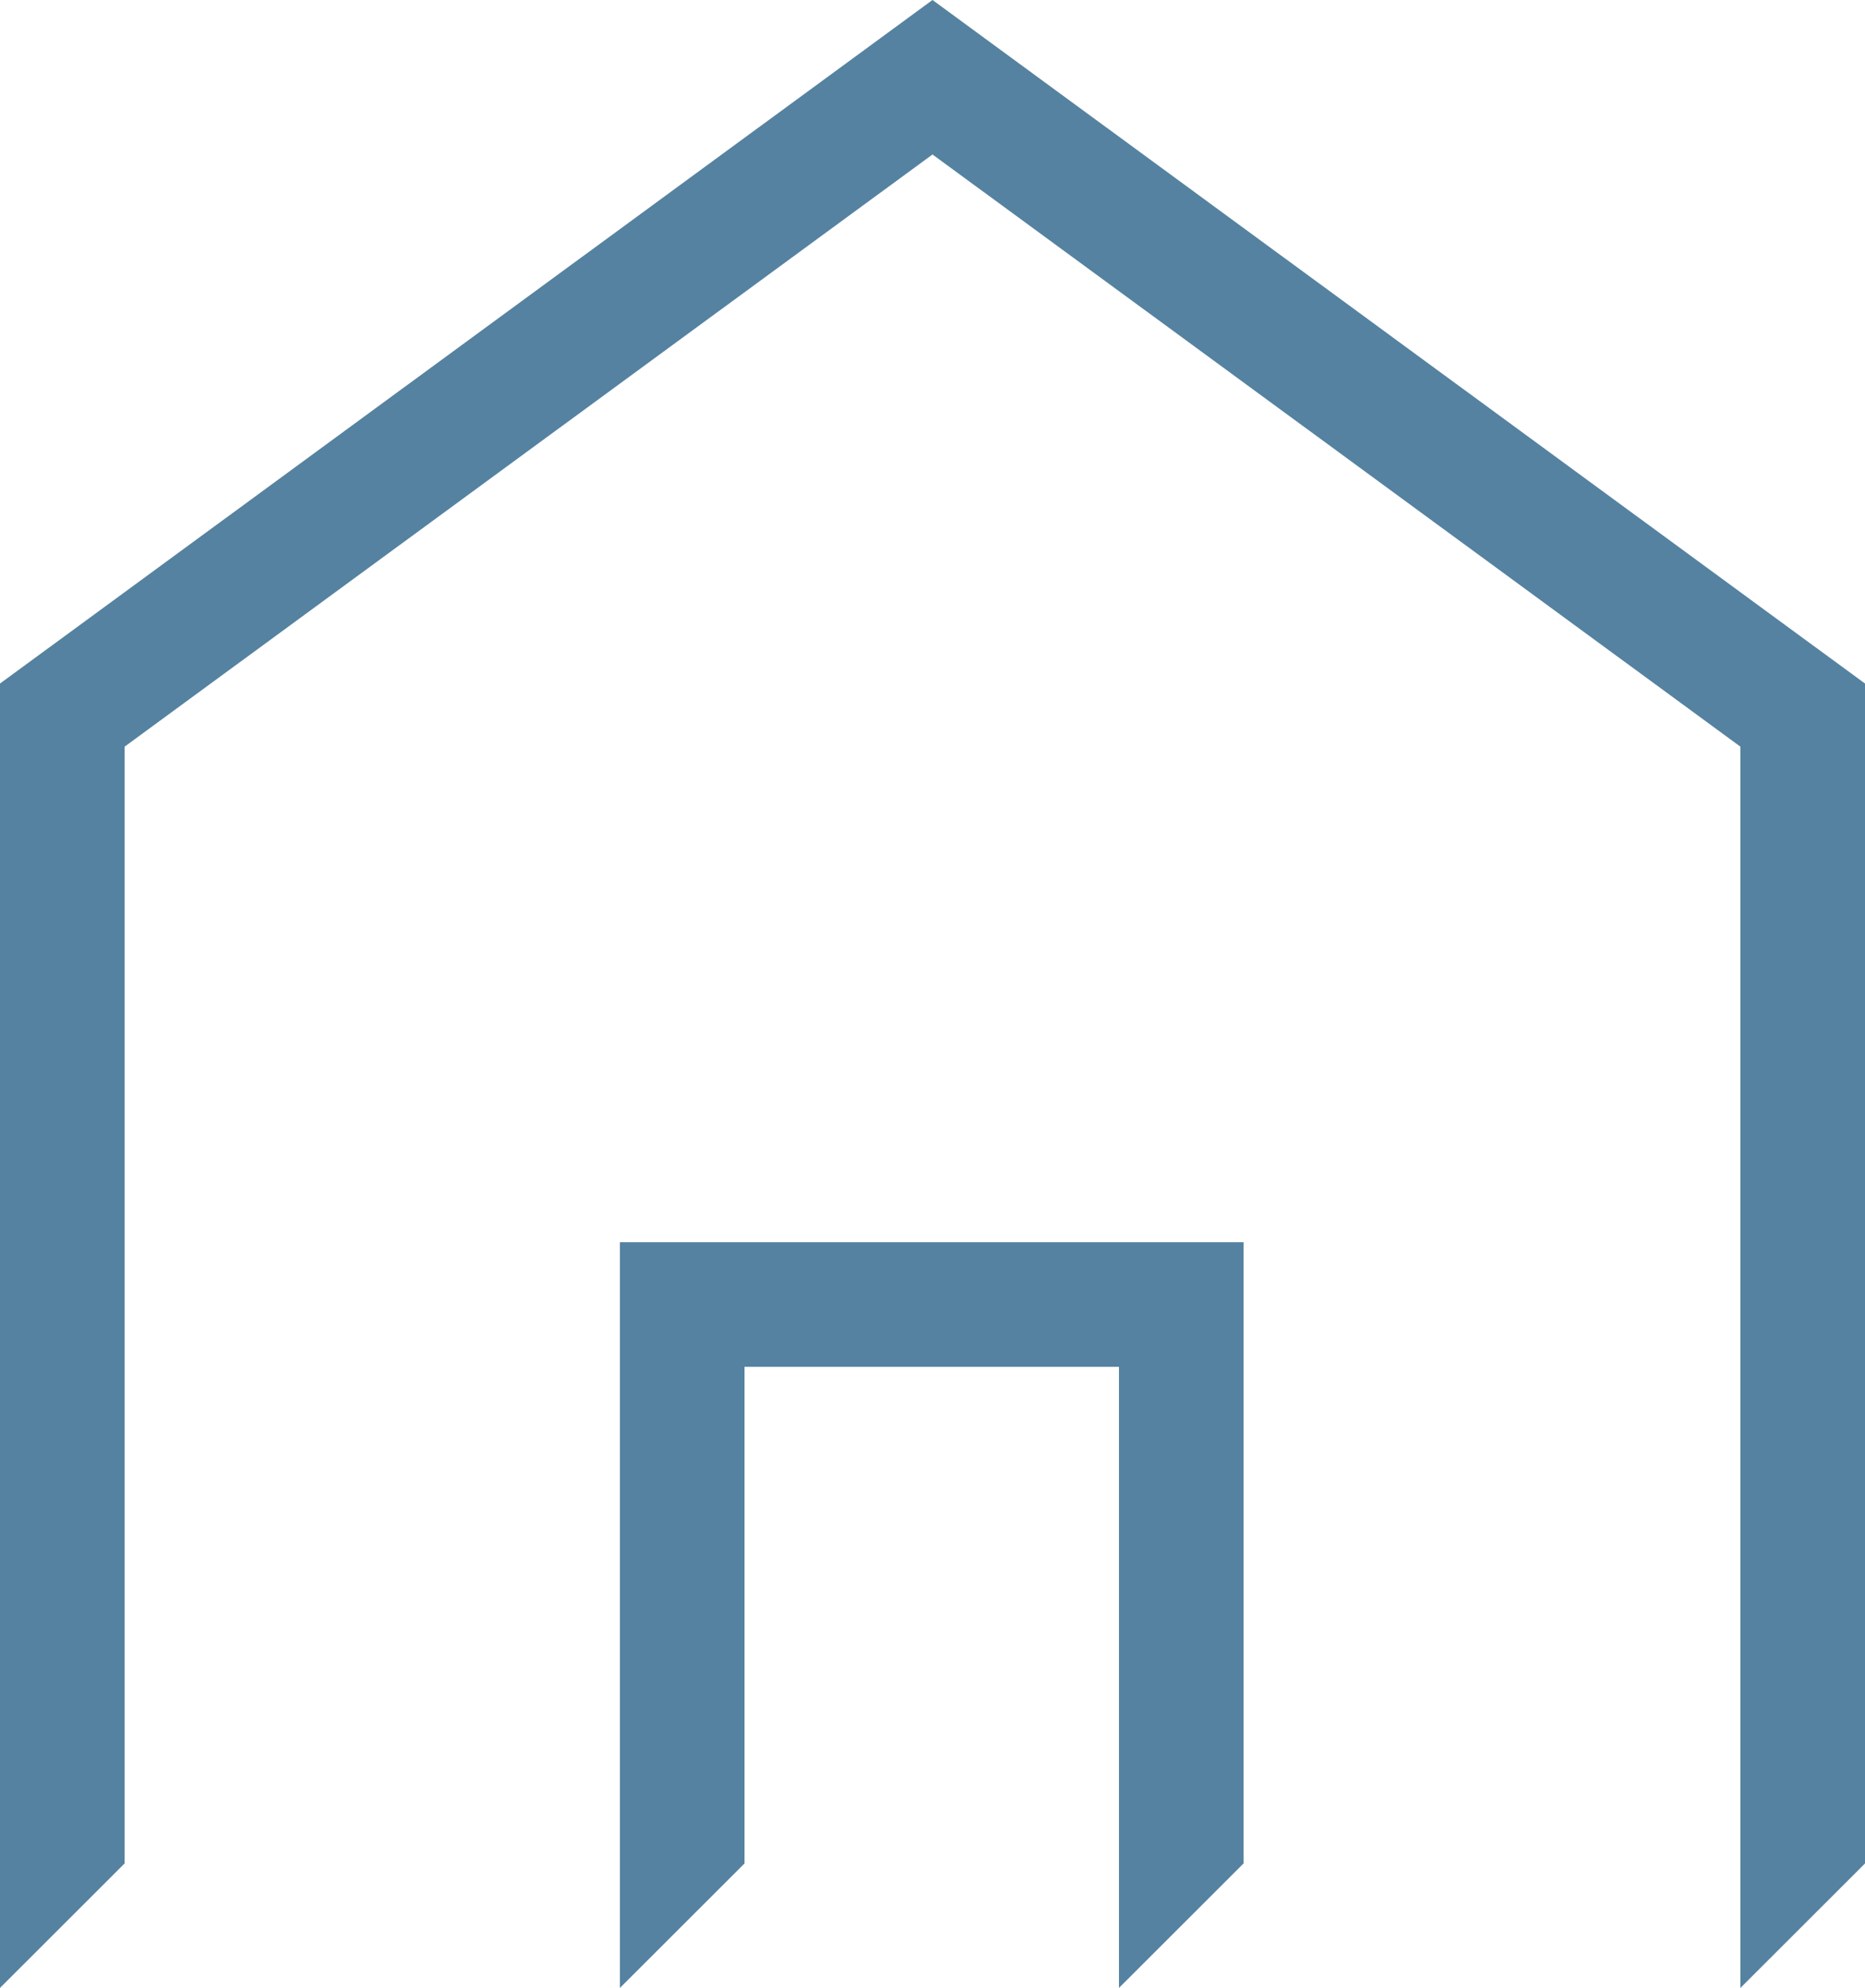
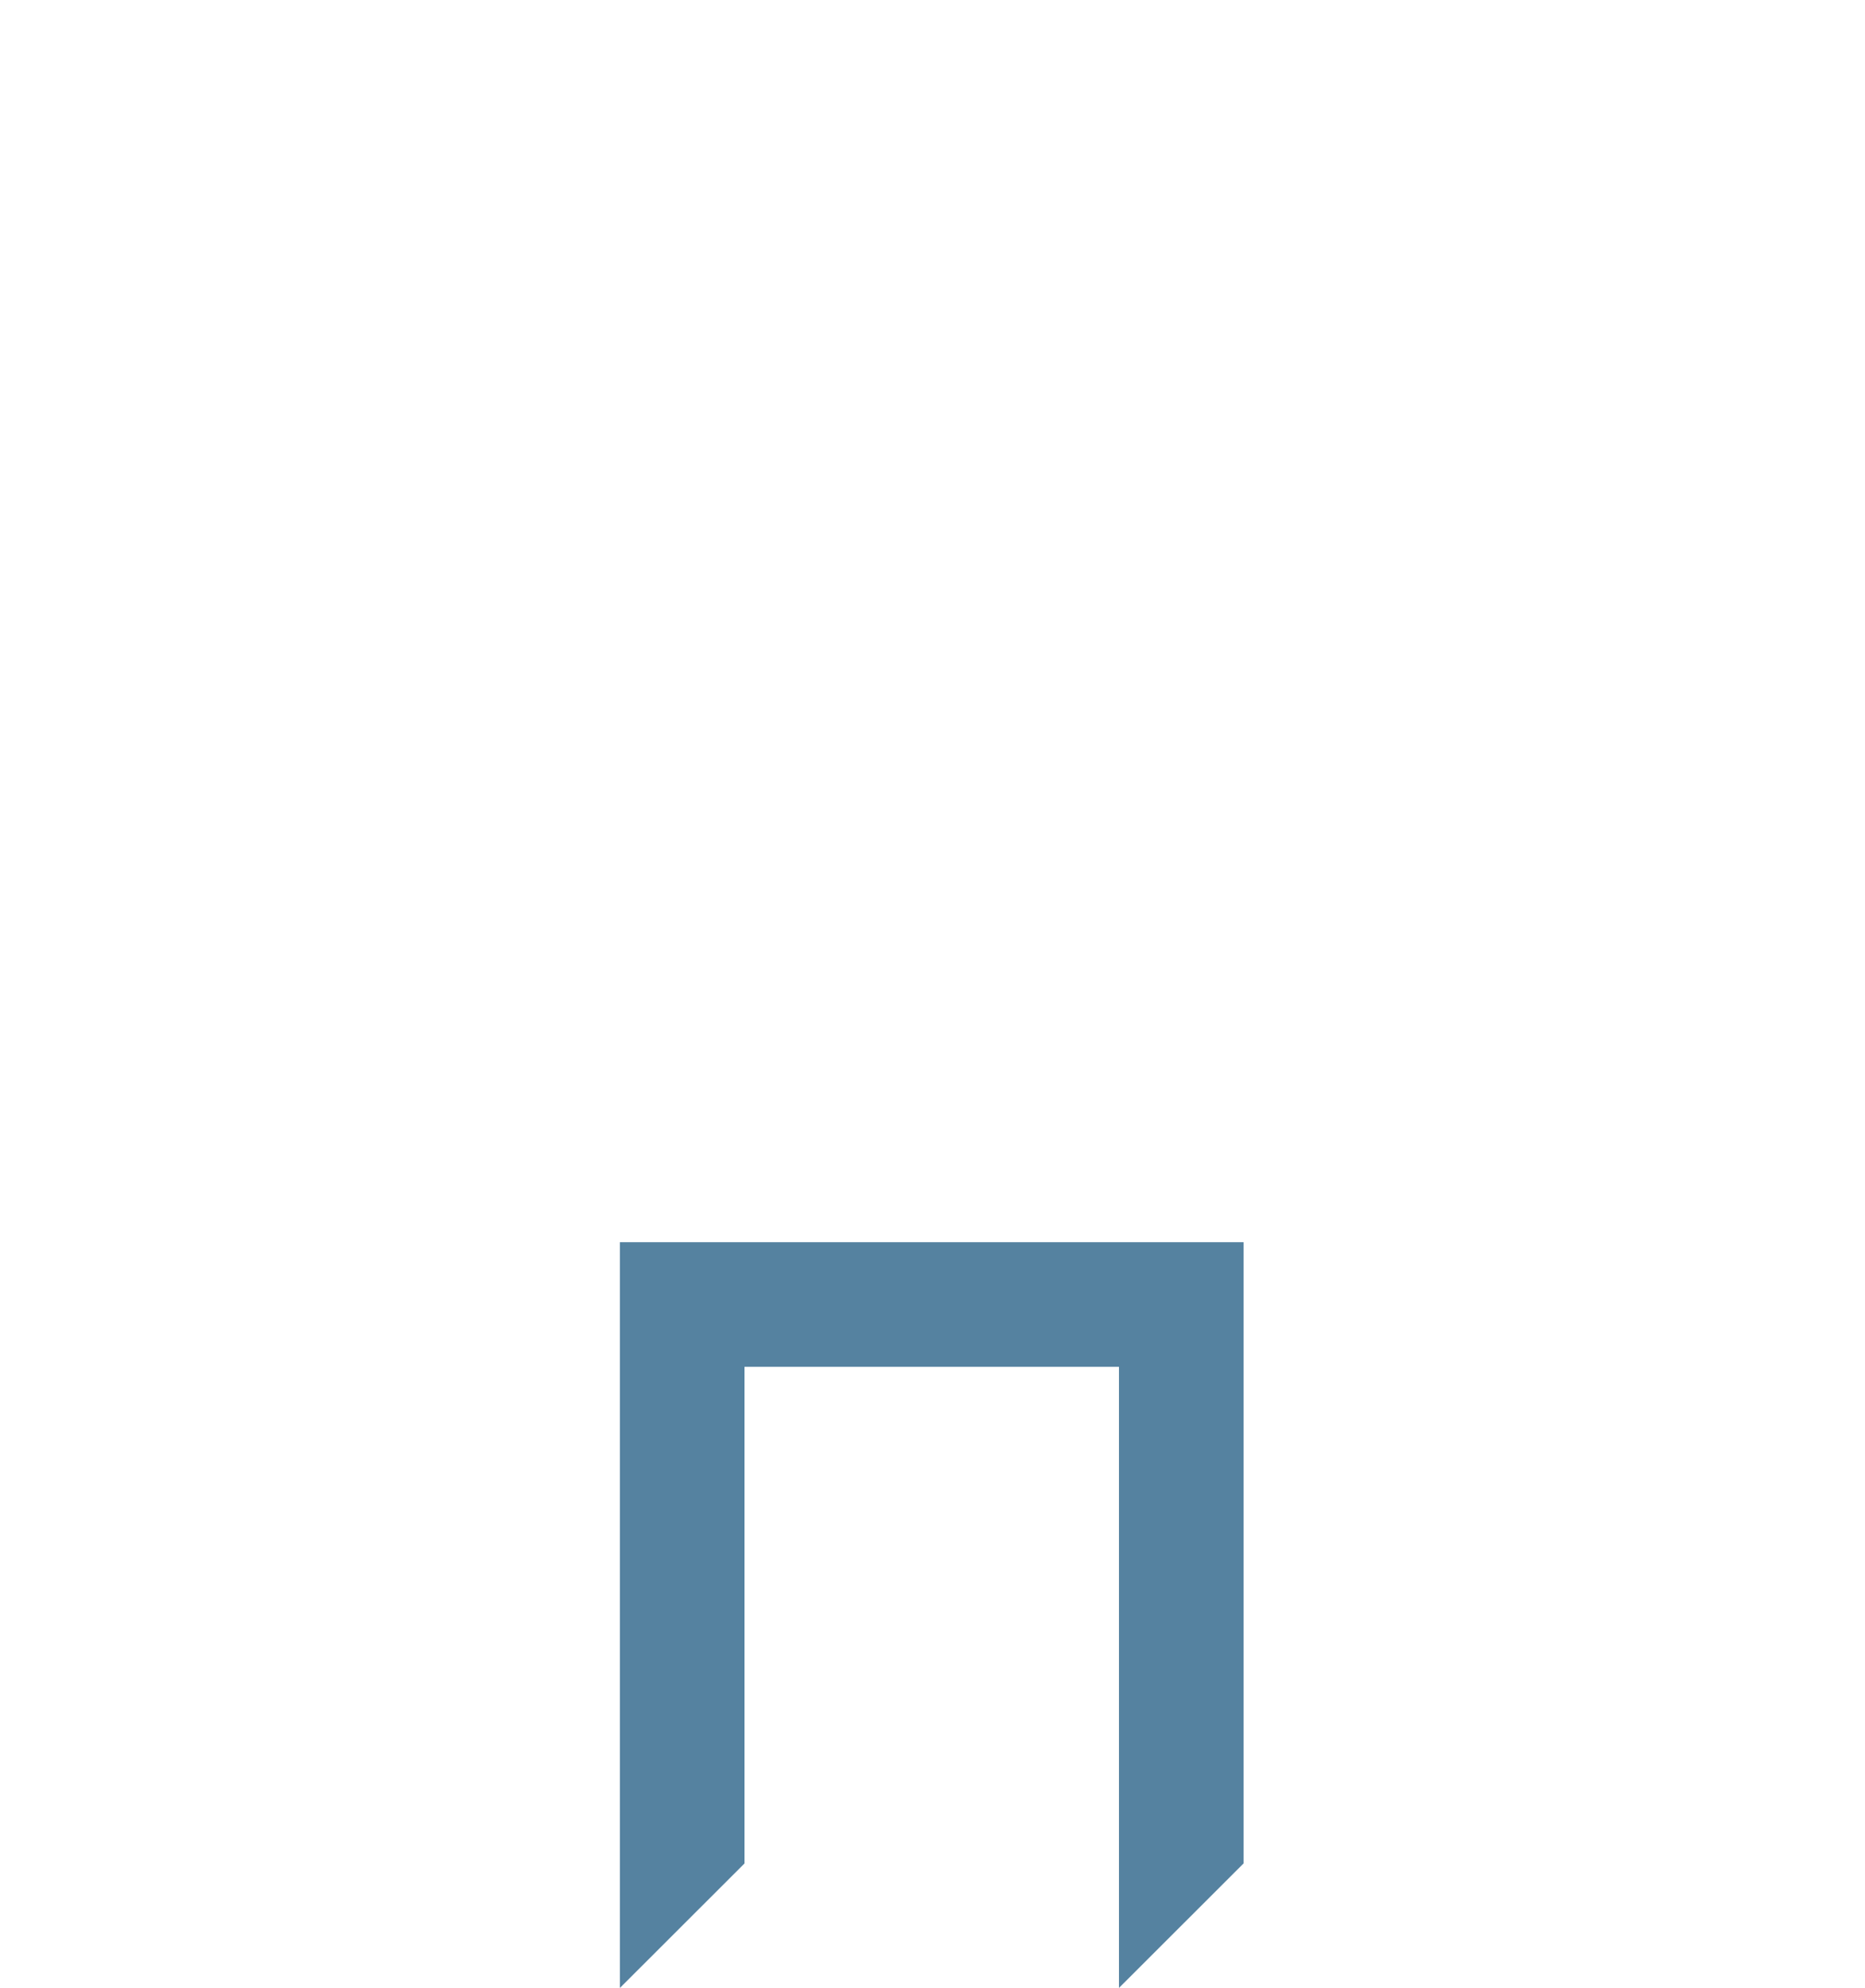
<svg xmlns="http://www.w3.org/2000/svg" version="1.1" id="Layer_1" x="0px" y="0px" viewBox="0 0 550 586.28" style="enable-background:new 0 0 550 586.28;" xml:space="preserve">
  <style type="text/css">
	.st0{fill:#5582A0;}
</style>
  <g>
    <polygon class="st0" points="366.73,366.35 182.82,366.35 182.82,375.51 182.82,393.23 182.82,586.28 219.56,549.57 219.56,403.1    329.99,403.1 329.99,586.28 366.73,549.57 366.73,403.1 366.73,403.1  " />
-     <polygon class="st0" points="275,0 275,0 275,0 275,0 275,0 0,201.59 0,586.28 36.74,549.57 36.74,220.21 275,45.56 513.26,220.21    513.26,227.19 513.26,422.66 513.26,586.28 550,549.57 550,422.66 550,227.19 550,201.59  " />
  </g>
</svg>